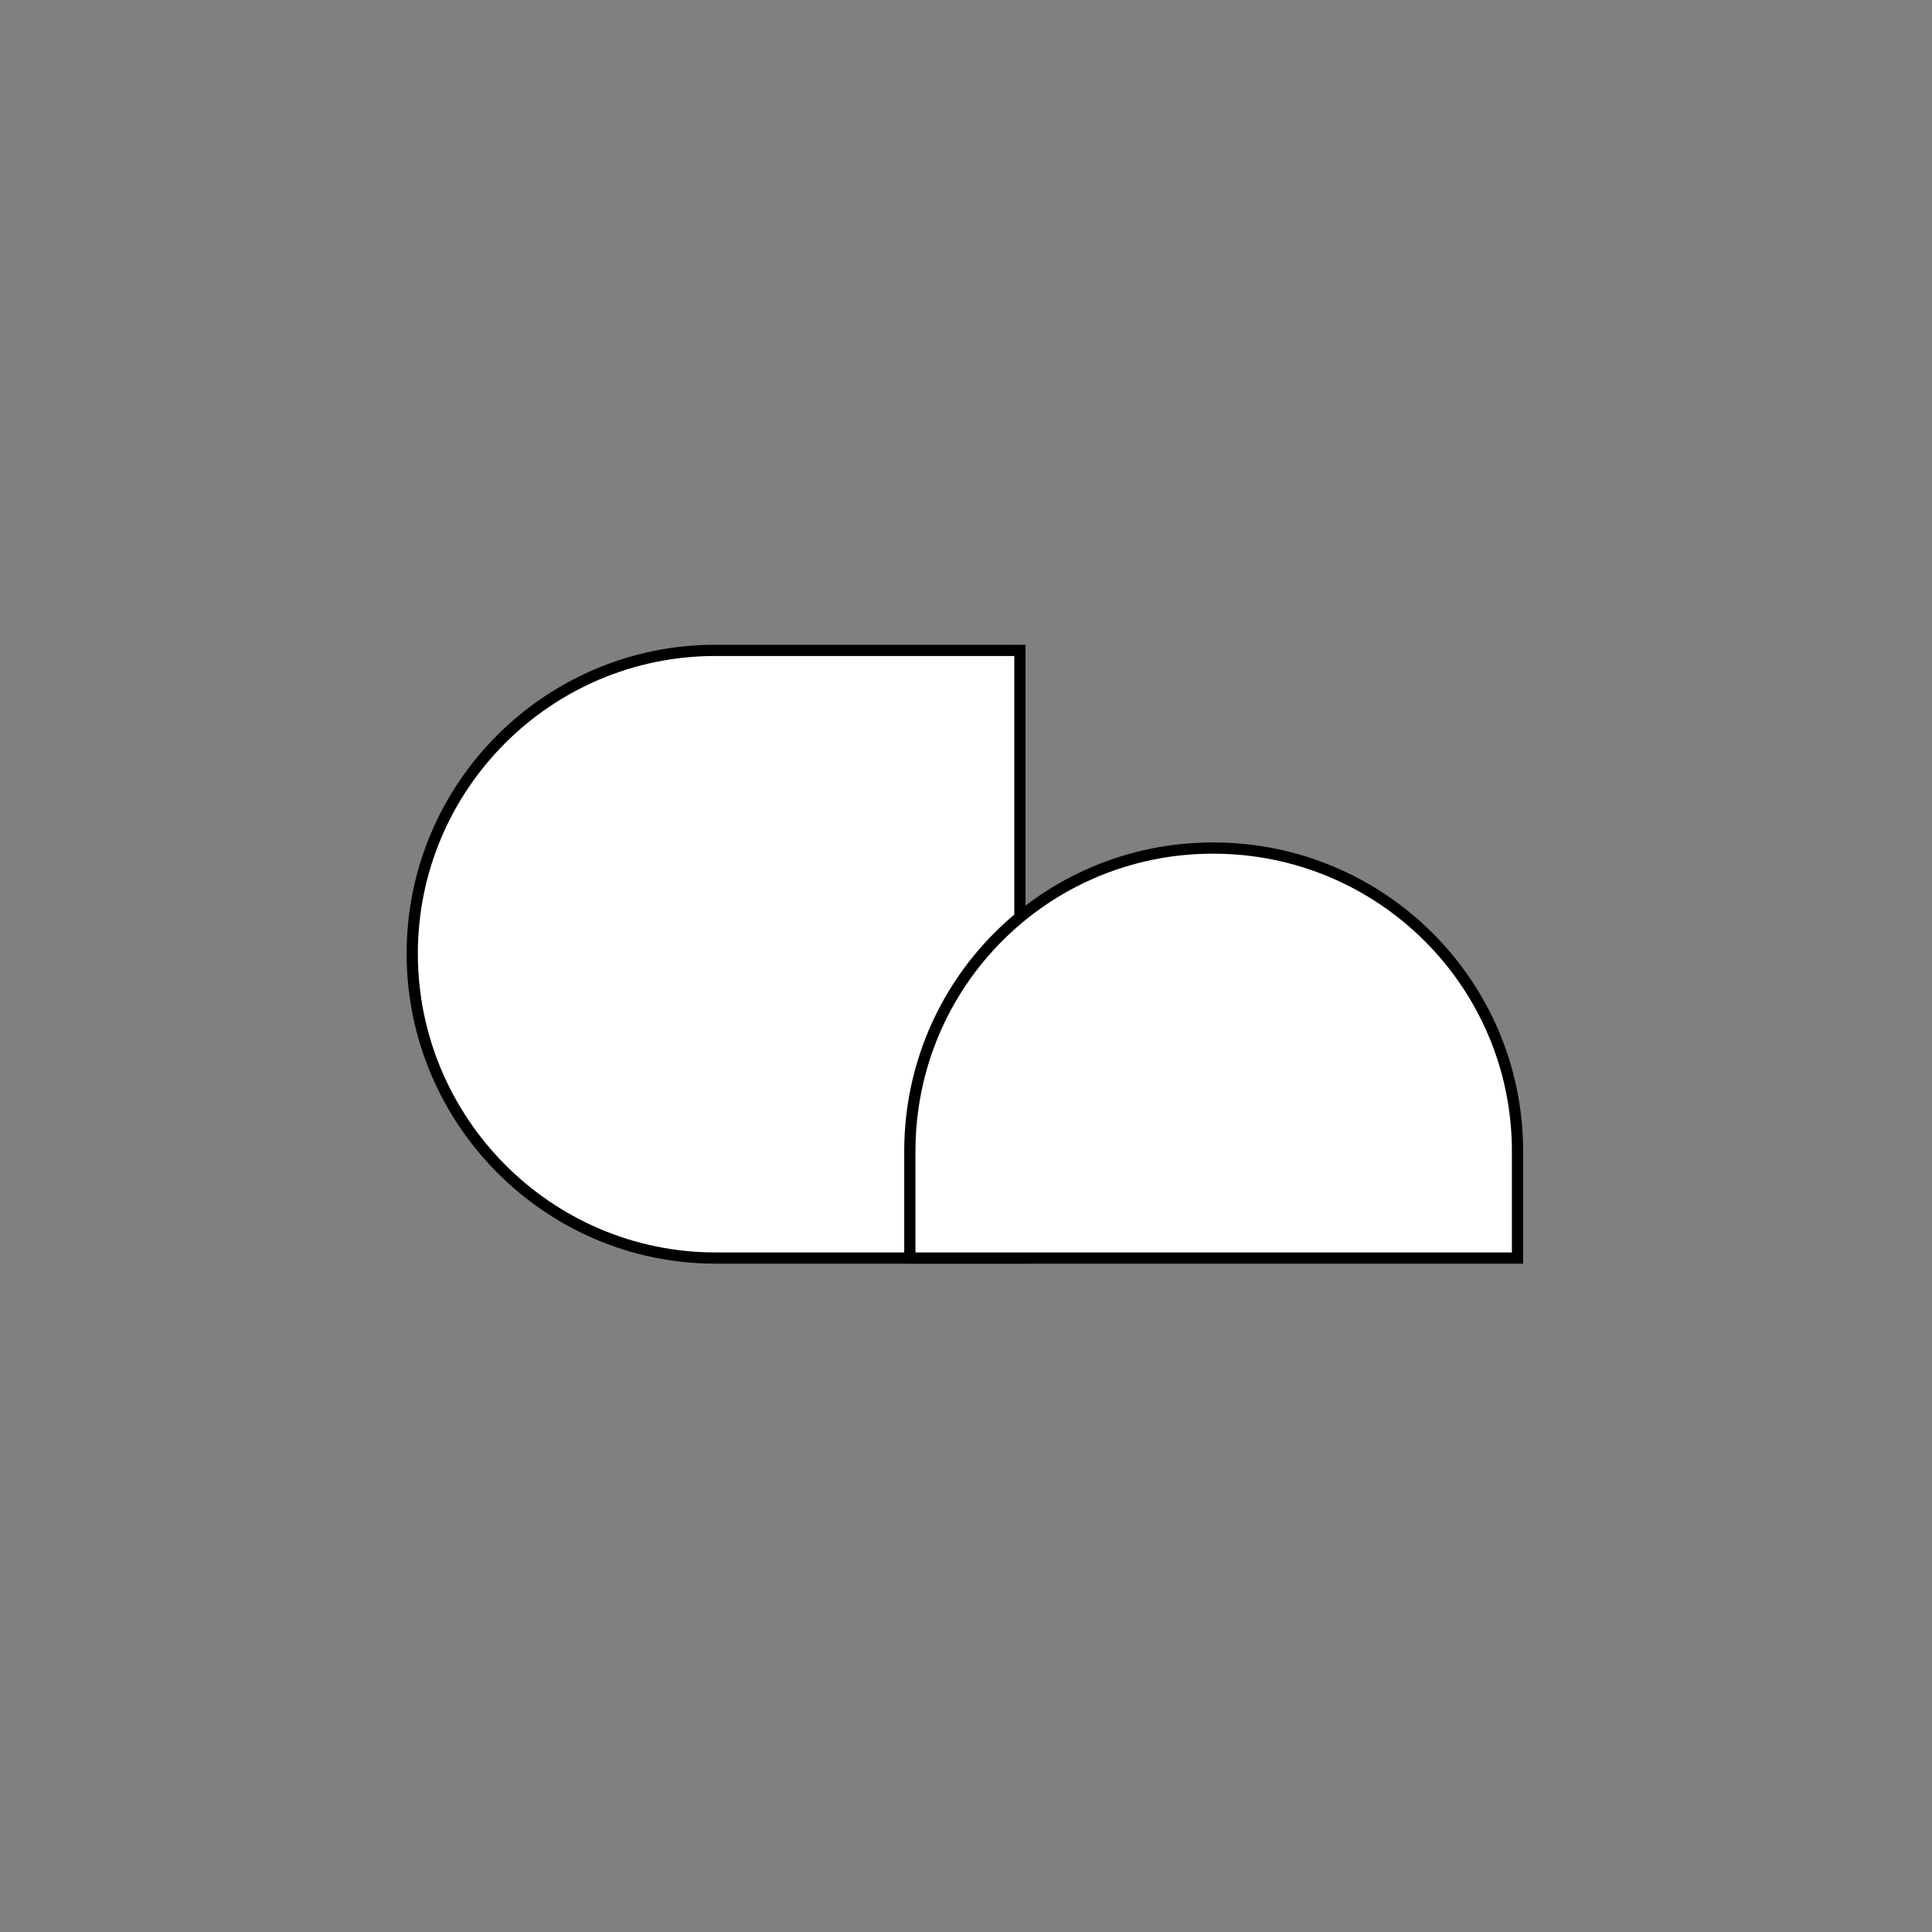
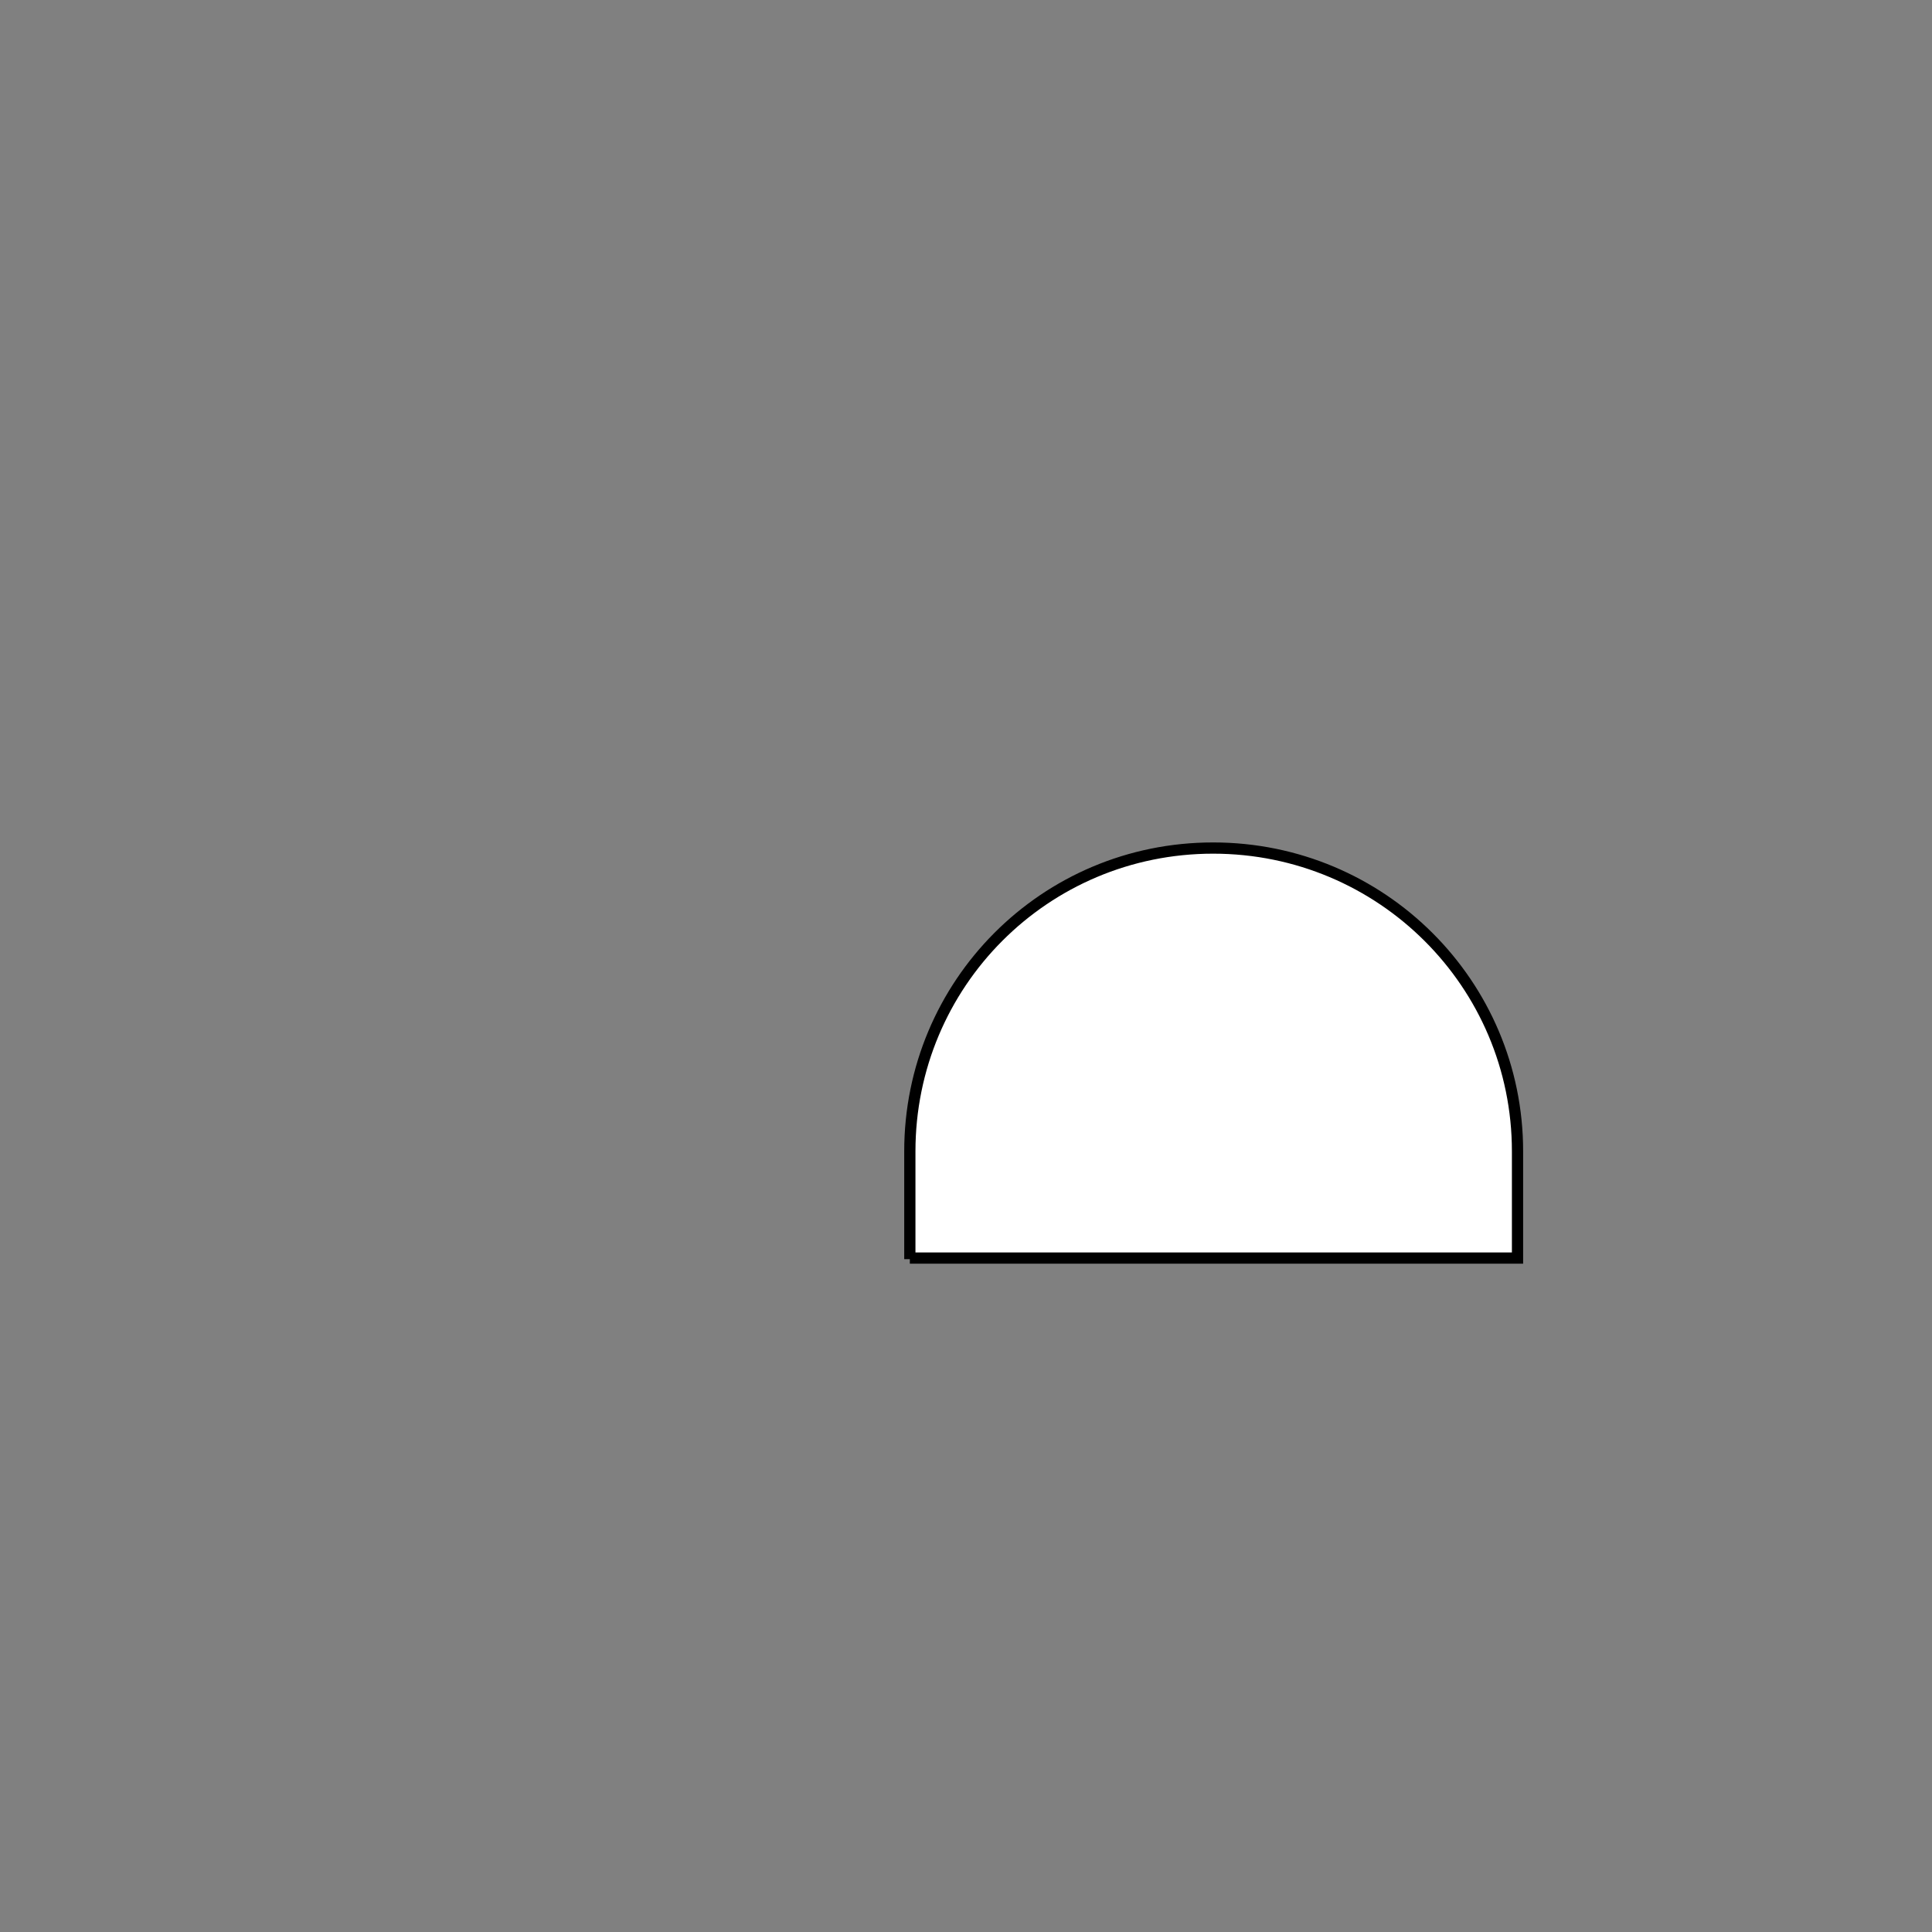
<svg xmlns="http://www.w3.org/2000/svg" id="Layer_1" version="1.1" viewBox="0 0 172 172">
  <rect x="0" y="0" width="172" height="172" fill="#808080" stroke="none" />
  <defs>
    <style> .st0 { fill: #fff; stroke: #000; stroke-miterlimit: 10; } </style>
  </defs>
-   <path class="st0" d="M90.8,112v-54.1h-27.1c-14.9,0-27,12.1-27,27s12.1,27.1,27,27.1c0,0,27.1,0,27.1,0Z" />
-   <path class="st0" d="M81,112h54.1v-9.5s0,0,0,0c0-14.9-12.1-27-27.1-27s-27,12.1-27,27v9.6h0Z" />
+   <path class="st0" d="M81,112h54.1v-9.5s0,0,0,0c0-14.9-12.1-27-27.1-27s-27,12.1-27,27v9.6Z" />
</svg>